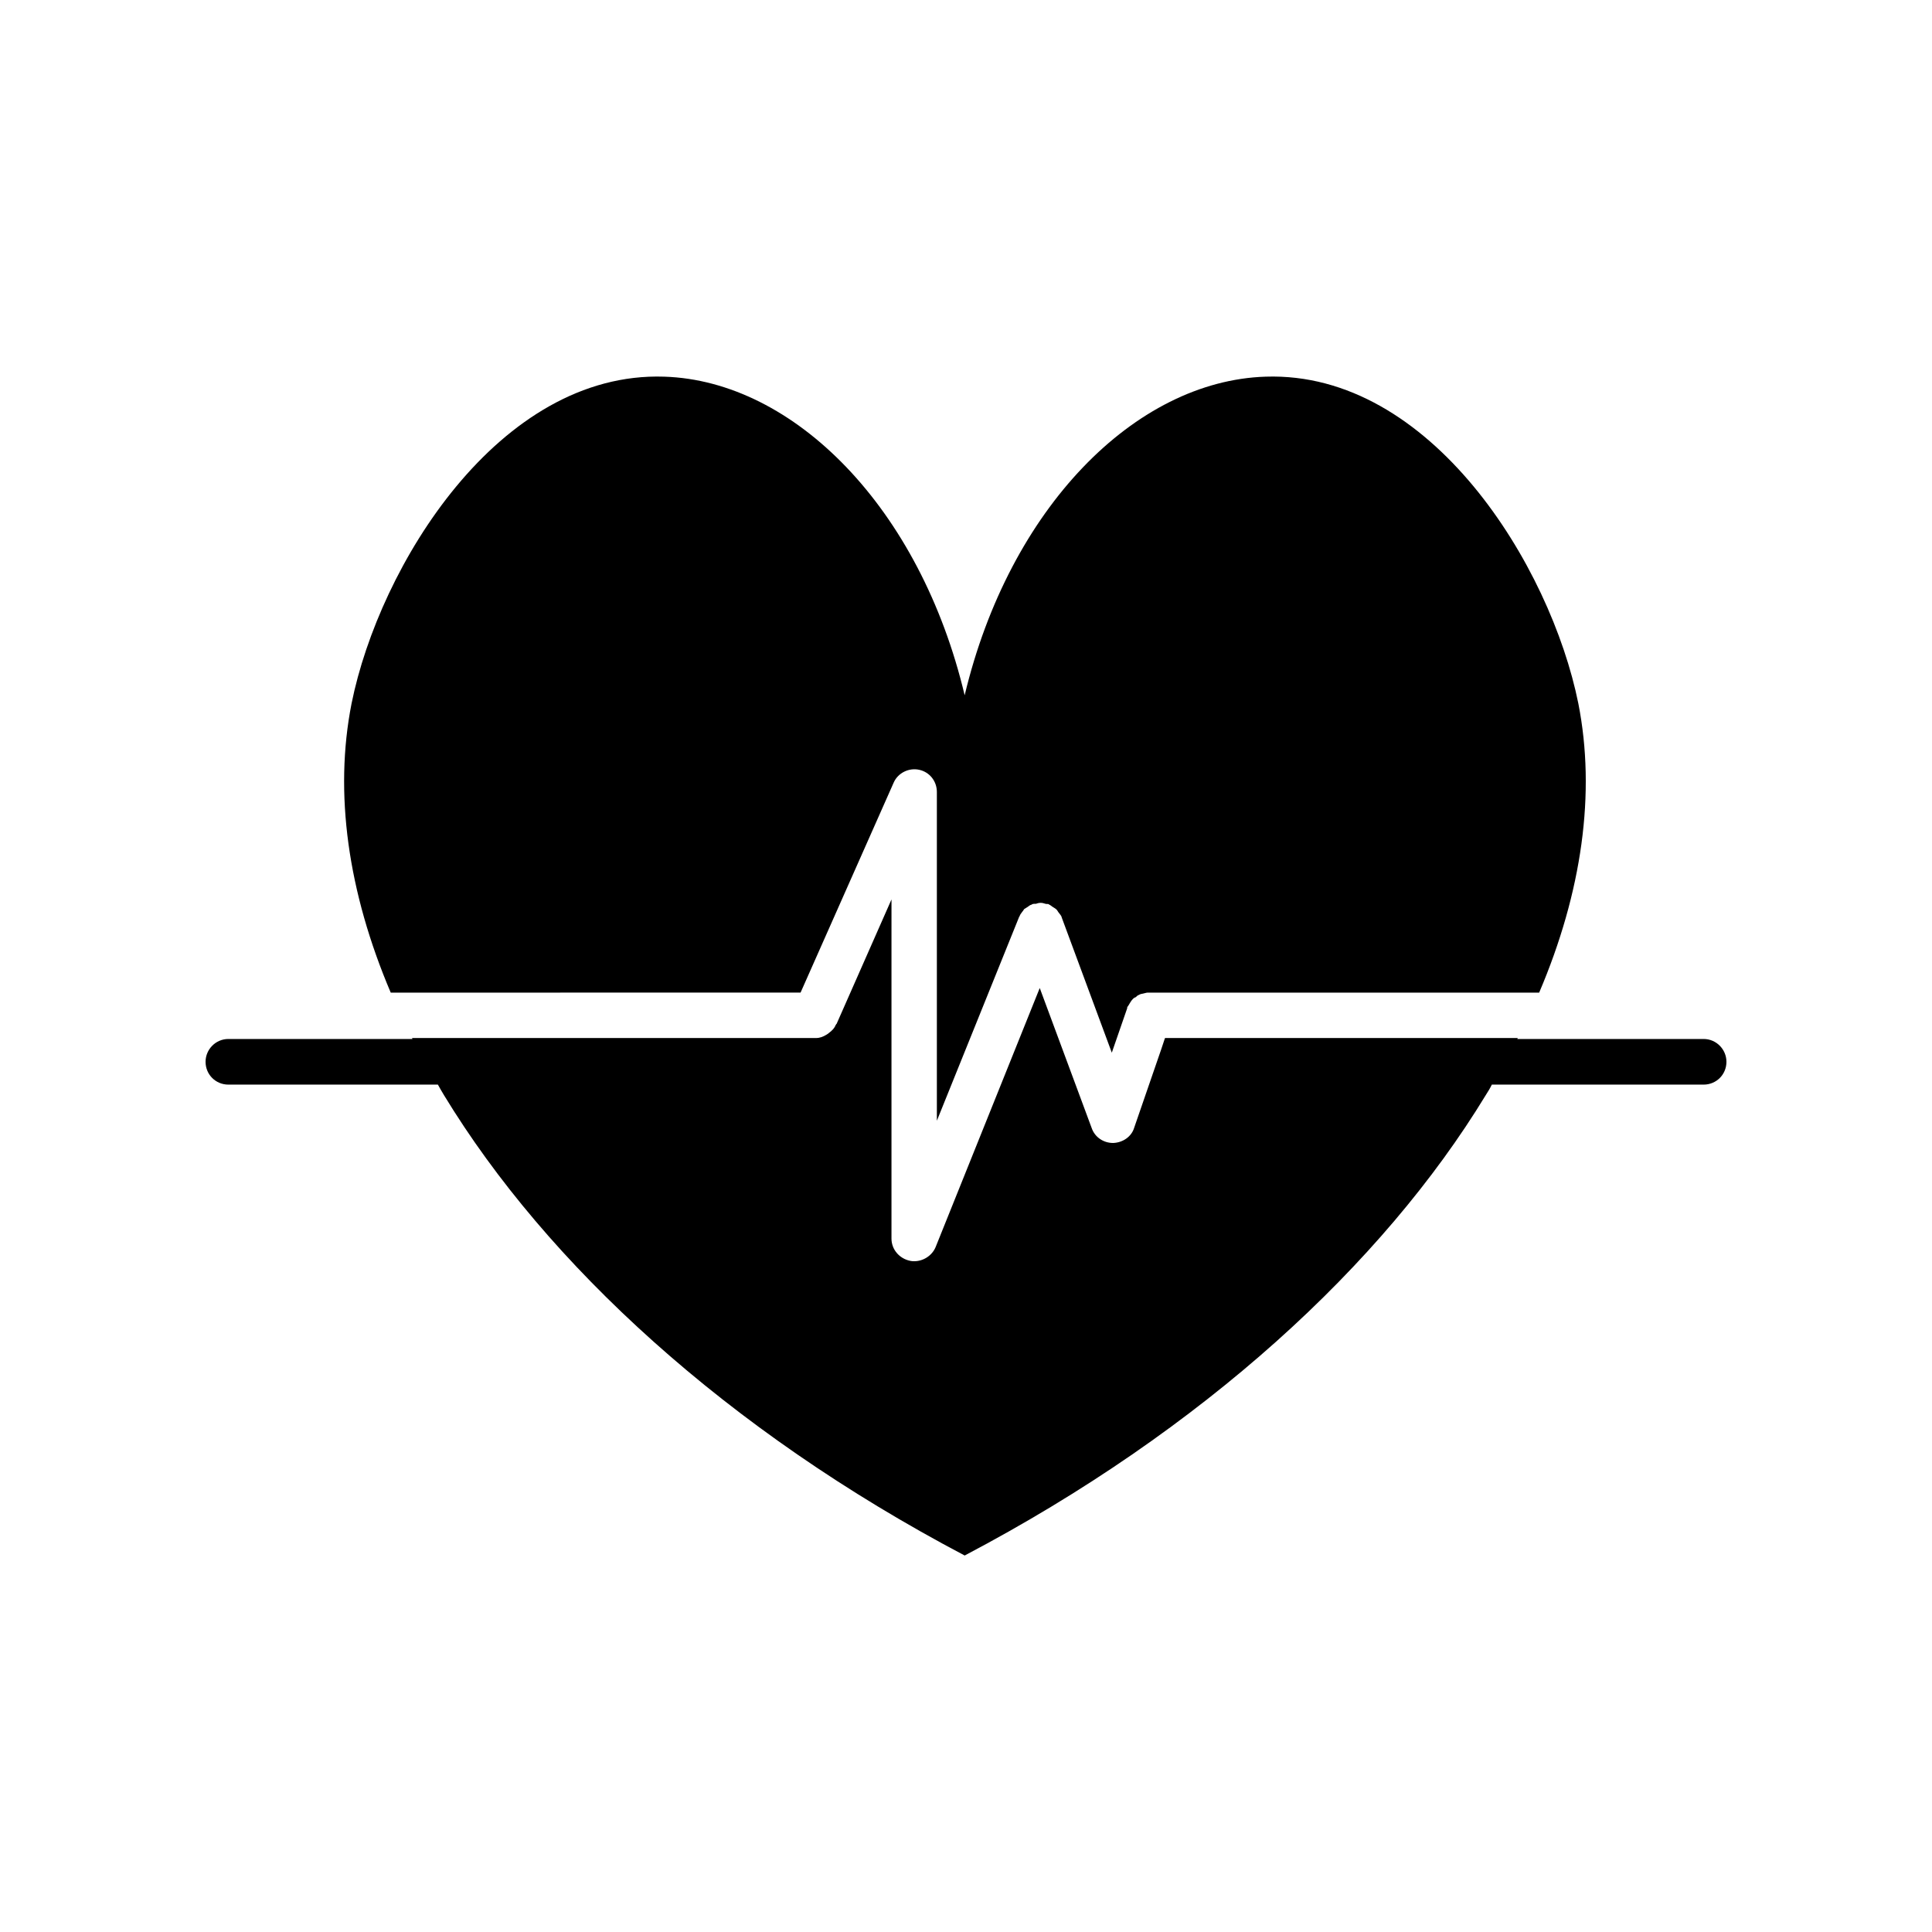
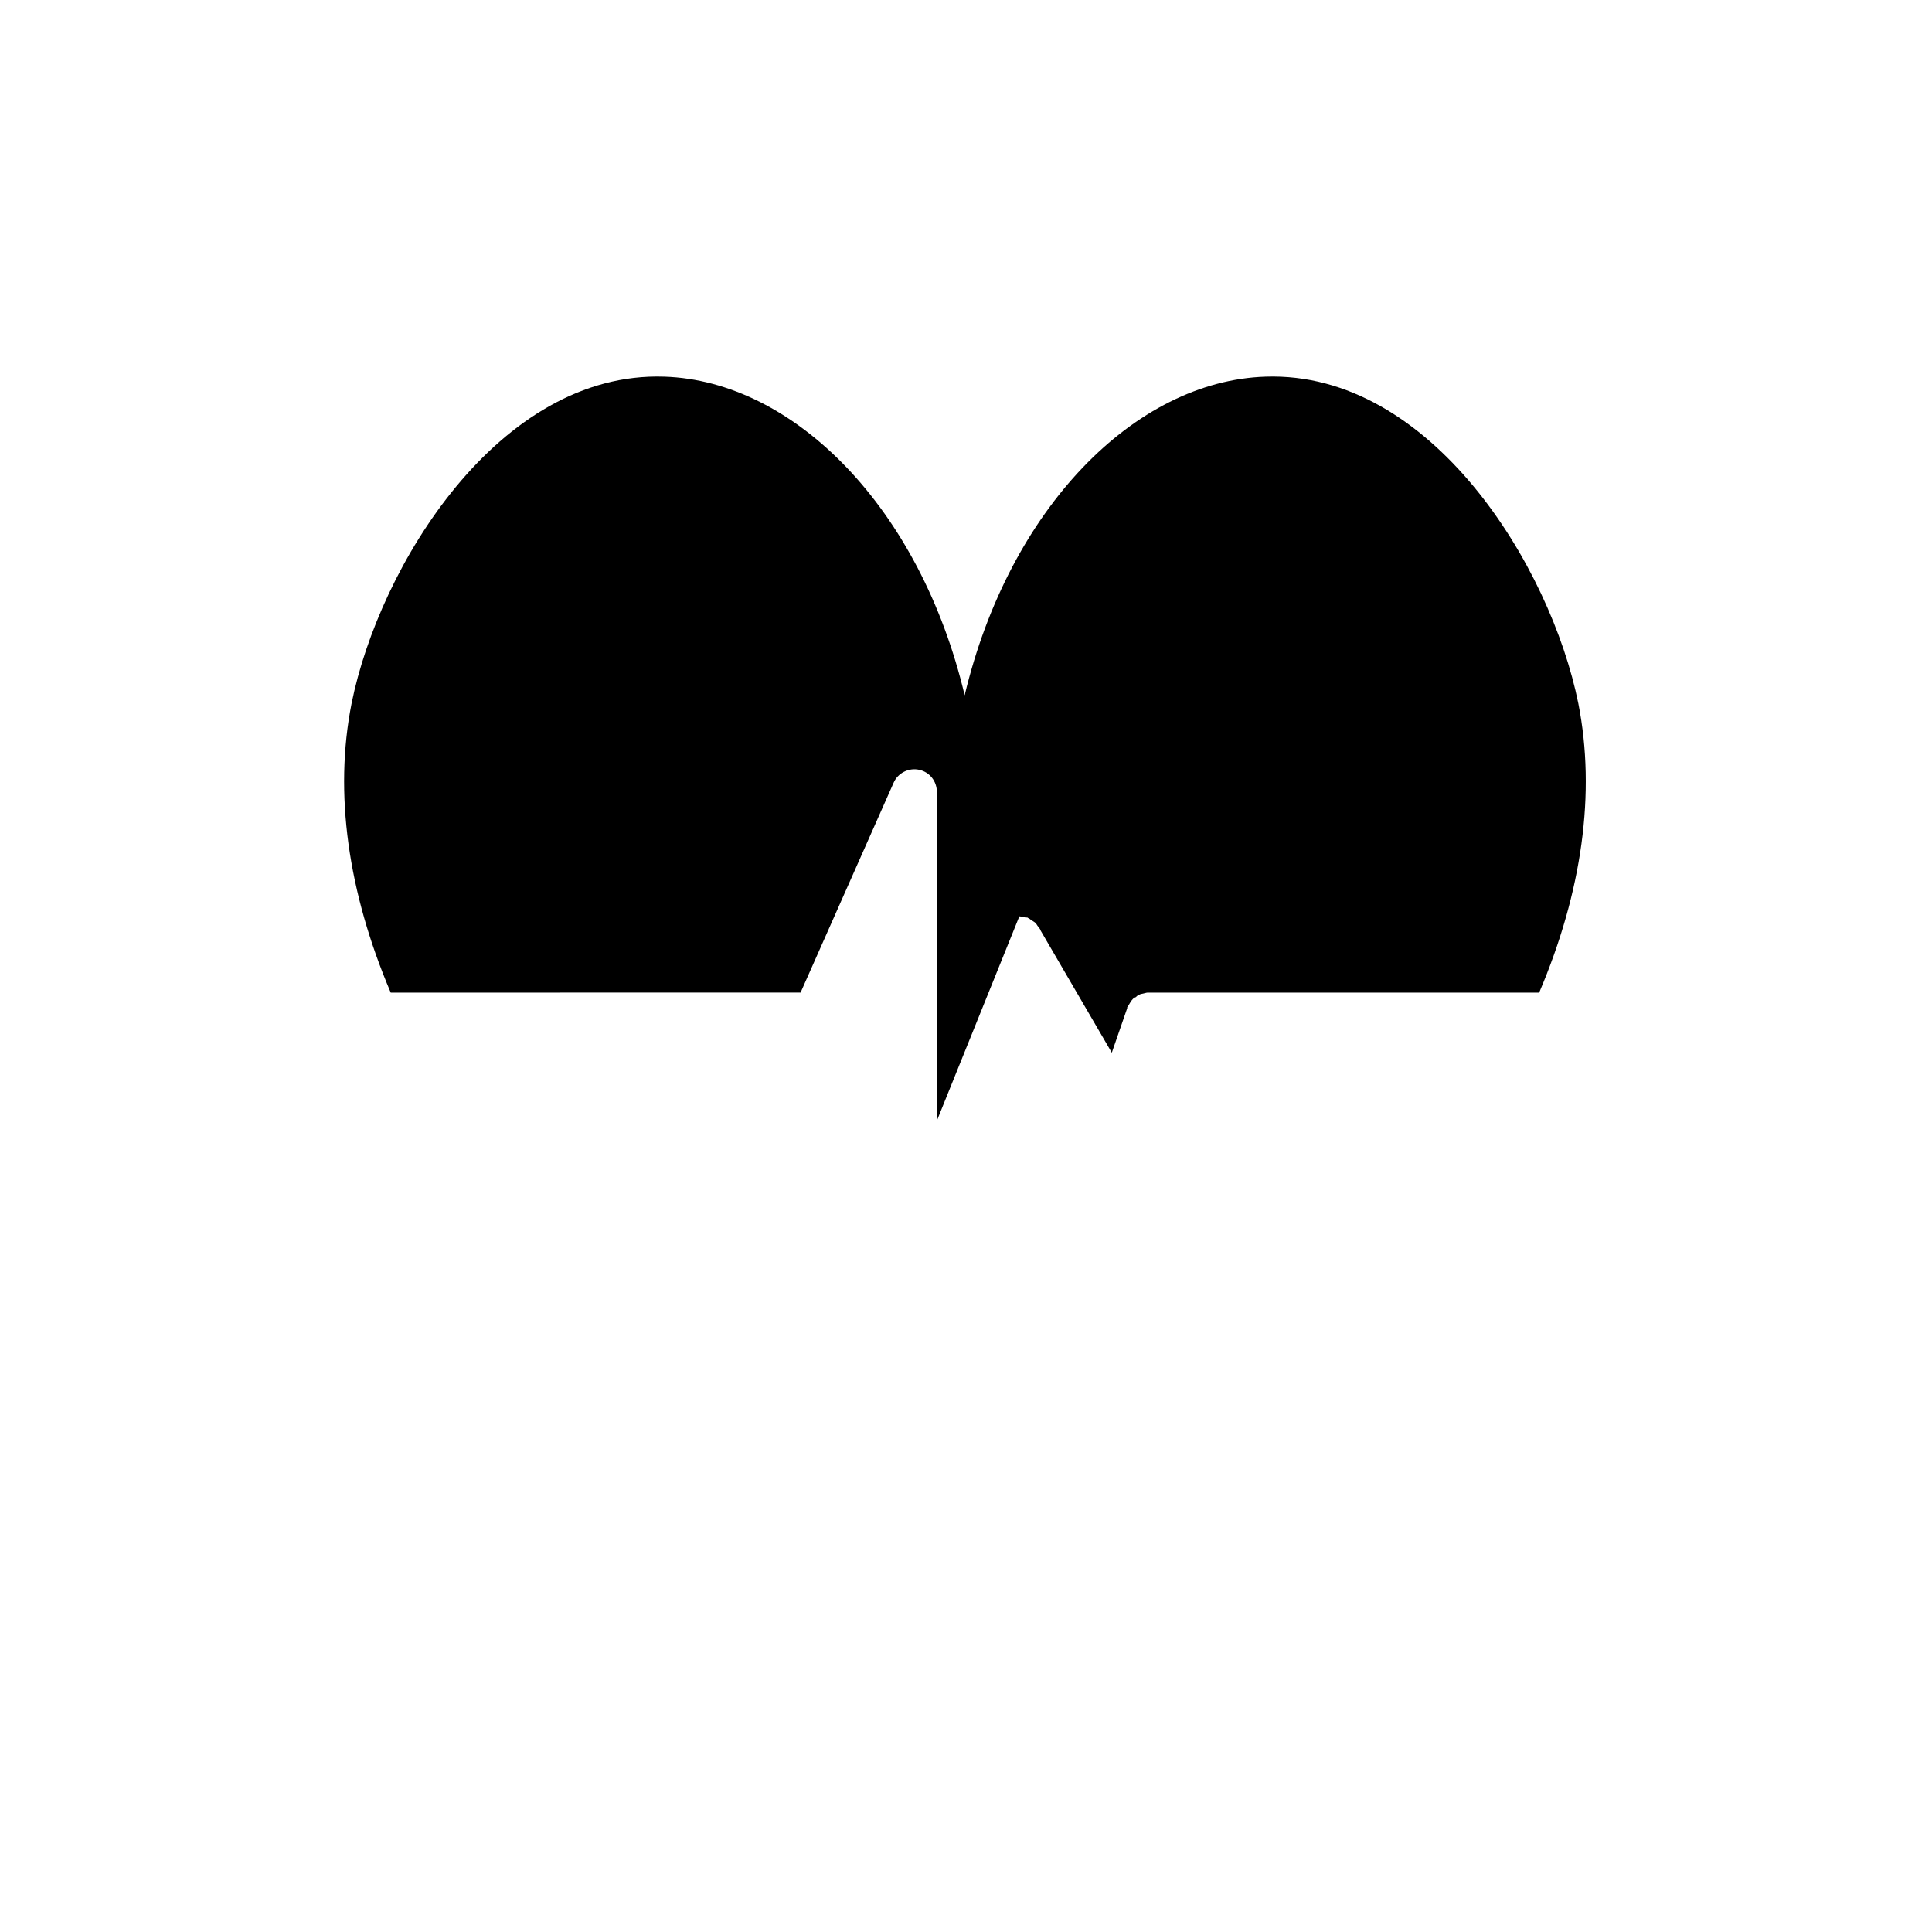
<svg xmlns="http://www.w3.org/2000/svg" fill="#000000" width="800px" height="800px" version="1.1" viewBox="144 144 512 512">
  <g>
-     <path d="m438.64 422.97 4.082-11.789v-0.25c0.25-0.352 0.504-0.707 0.707-1.109 0.25-0.352 0.352-0.605 0.605-0.855 0.25-0.352 0.605-0.605 0.957-0.707 0.25-0.25 0.504-0.504 0.855-0.605 0.352-0.25 0.707-0.25 1.109-0.352 0.504-0.102 0.855-0.25 1.211-0.25h0.25 103.48c11.336-26.602 15.062-52.898 10.379-76.629-7.356-36.477-39.047-88.066-82.875-86.605-34.562 1.109-67.914 34.812-79.754 84.438-11.789-49.625-45.191-83.332-79.602-84.438-43.832-1.461-75.52 50.129-82.875 86.605-4.684 23.73-0.957 49.977 10.379 76.629l108.61-0.004 24.688-55.672c1.109-2.519 3.981-3.981 6.75-3.375 2.769 0.605 4.684 3.023 4.684 5.894v87.109l21.816-54.059s0-0.102 0.102-0.102c0.102-0.504 0.504-0.855 0.707-1.211 0.25-0.25 0.352-0.504 0.504-0.707 0.352-0.25 0.605-0.352 0.957-0.605 0.352-0.25 0.605-0.504 1.109-0.605 0-0.102 0-0.102 0.102-0.102 0.25-0.102 0.605-0.102 0.957-0.102 0.352-0.102 0.707-0.25 1.211-0.25s0.855 0.102 1.309 0.25c0.25 0.102 0.605 0 0.855 0.102l0.102 0.102c0.352 0.102 0.707 0.504 1.109 0.707 0.352 0.25 0.605 0.352 0.855 0.605 0.25 0.25 0.352 0.504 0.504 0.707 0.25 0.352 0.605 0.707 0.855 1.211v0.102z" />
-     <path d="m595.48 419.34h-49.375c0-0.102 0.102-0.102 0.102-0.25h-93.457l-0.102 0.25-0.957 2.871-7.106 20.605c-0.707 2.418-3.023 3.981-5.543 4.082h-0.102c-2.519 0-4.836-1.562-5.644-3.981l-13.754-37.082-27.602 68.672c-0.957 2.266-3.273 3.727-5.644 3.727-0.352 0-0.707 0-1.109-0.102-2.871-0.605-4.938-3.023-4.938-5.894v-77.586l0.004-12.293-14.559 33c-0.102 0-0.102 0-0.102 0.102 0 0.102-0.102 0.102-0.102 0.102-0.352 0.957-1.109 1.664-1.812 2.168-0.25 0.25-0.504 0.352-0.707 0.504-0.855 0.504-1.664 0.855-2.769 0.855h-0.102-106.91c0 0.102 0.102 0.102 0.102 0.25h-48.77c-3.375 0-6.047 2.769-6.047 6.047 0 3.375 2.672 6.047 6.047 6.047h55.52c0.504 0.957 1.109 1.914 1.664 2.871 27.207 44.688 74.816 88.672 137.94 121.92 63.227-33.25 110.84-77.234 138.04-121.92 0.605-0.957 1.211-1.914 1.664-2.871h56.125c3.375 0 6.047-2.672 6.047-6.047 0-3.273-2.672-6.047-6.047-6.047z" />
+     <path d="m438.64 422.97 4.082-11.789v-0.25c0.25-0.352 0.504-0.707 0.707-1.109 0.25-0.352 0.352-0.605 0.605-0.855 0.25-0.352 0.605-0.605 0.957-0.707 0.25-0.25 0.504-0.504 0.855-0.605 0.352-0.25 0.707-0.25 1.109-0.352 0.504-0.102 0.855-0.25 1.211-0.25h0.25 103.48c11.336-26.602 15.062-52.898 10.379-76.629-7.356-36.477-39.047-88.066-82.875-86.605-34.562 1.109-67.914 34.812-79.754 84.438-11.789-49.625-45.191-83.332-79.602-84.438-43.832-1.461-75.52 50.129-82.875 86.605-4.684 23.73-0.957 49.977 10.379 76.629l108.61-0.004 24.688-55.672c1.109-2.519 3.981-3.981 6.75-3.375 2.769 0.605 4.684 3.023 4.684 5.894v87.109l21.816-54.059s0-0.102 0.102-0.102s0.855 0.102 1.309 0.25c0.25 0.102 0.605 0 0.855 0.102l0.102 0.102c0.352 0.102 0.707 0.504 1.109 0.707 0.352 0.25 0.605 0.352 0.855 0.605 0.25 0.25 0.352 0.504 0.504 0.707 0.25 0.352 0.605 0.707 0.855 1.211v0.102z" />
  </g>
</svg>